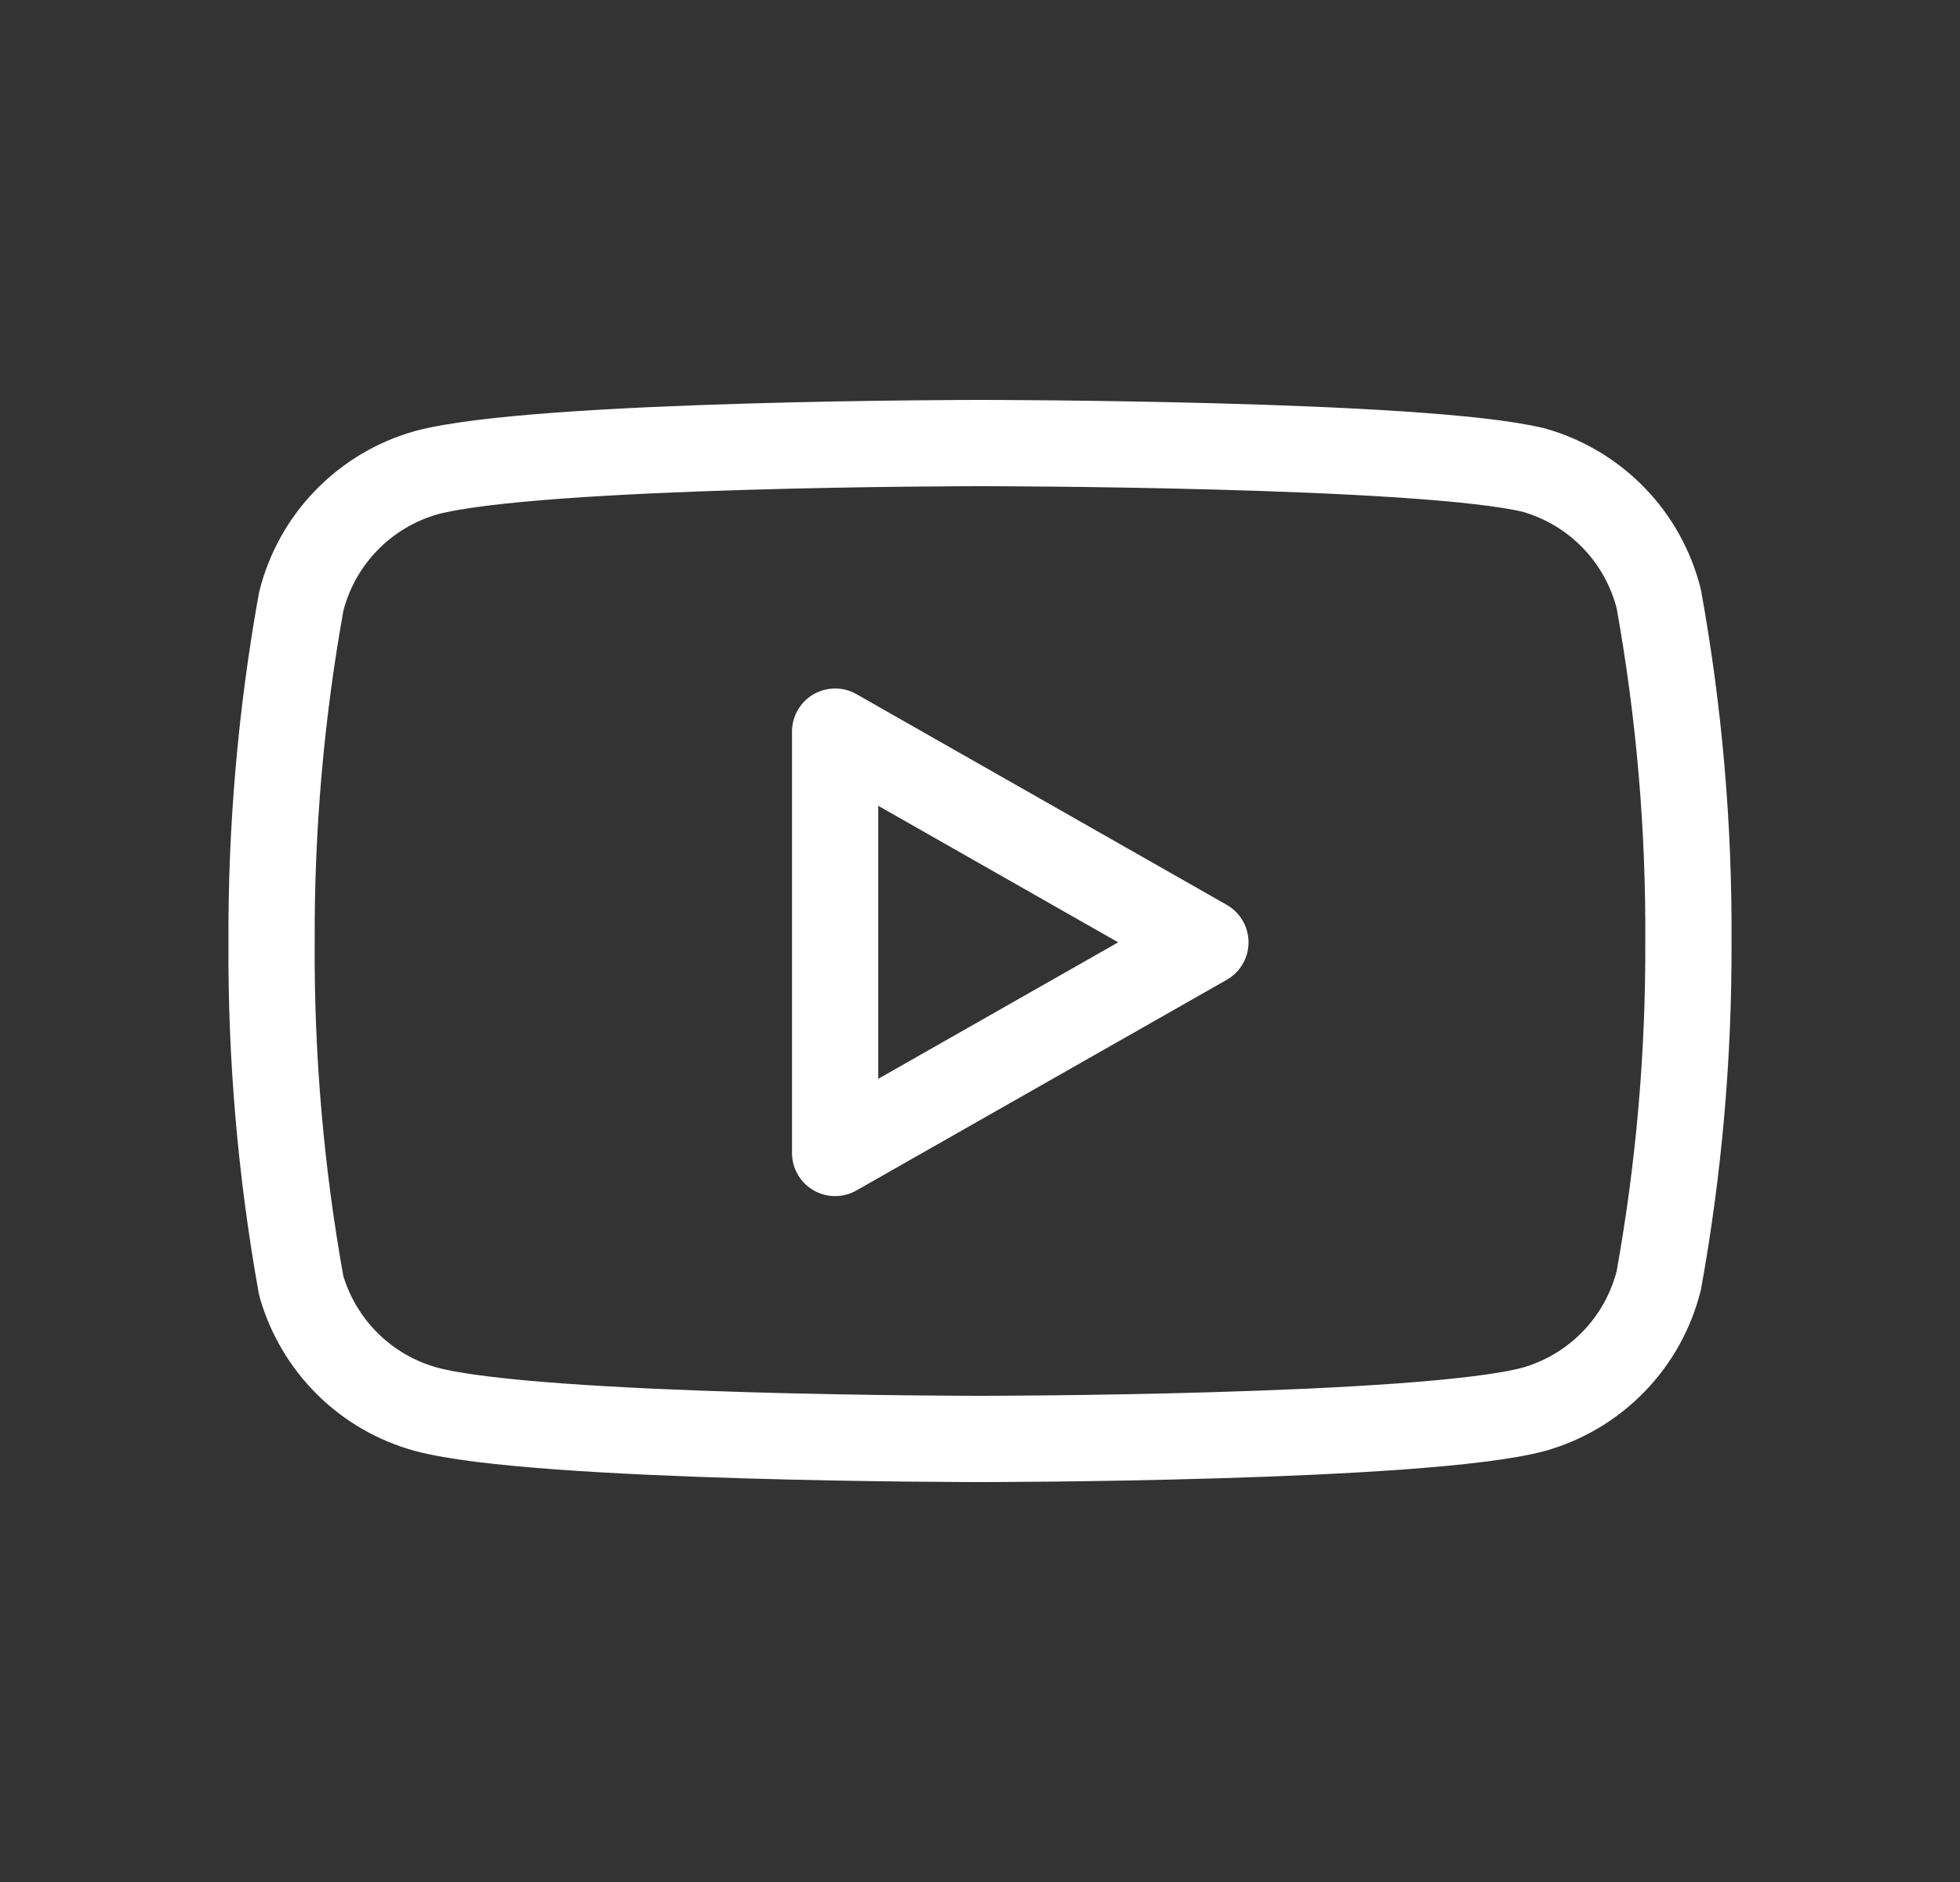
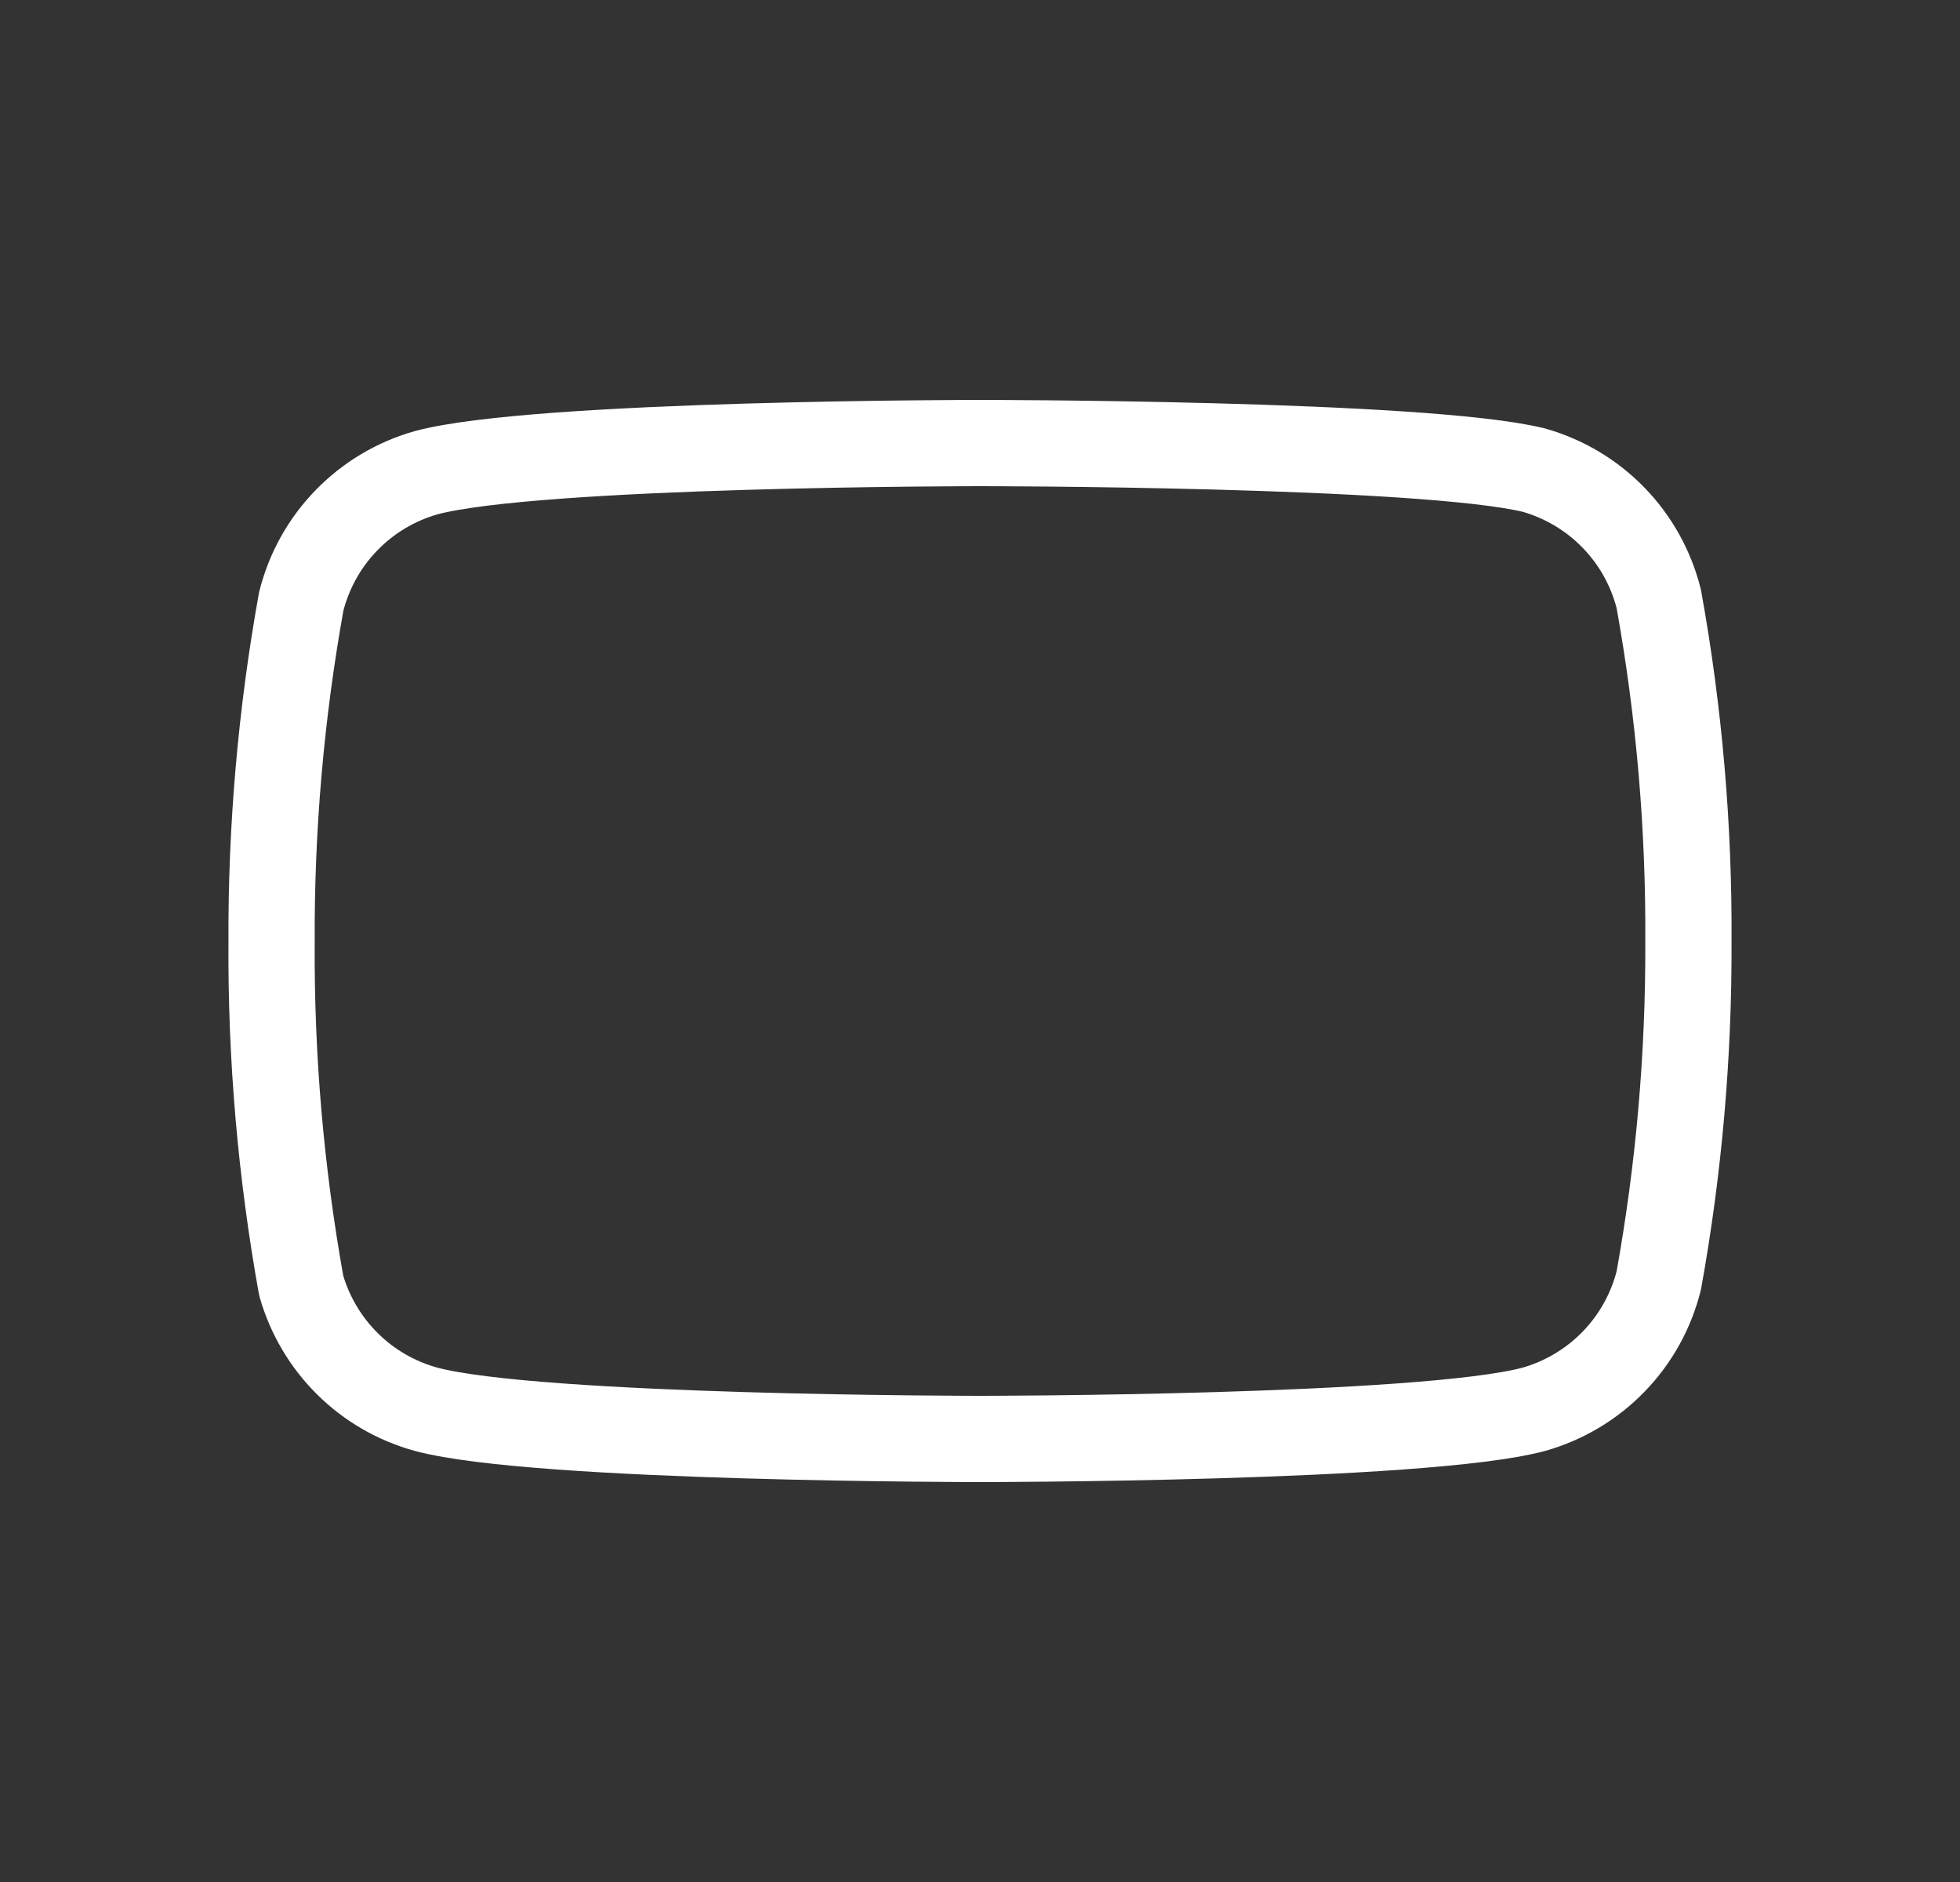
<svg xmlns="http://www.w3.org/2000/svg" width="25" height="24" viewBox="0 0 25 24" fill="none">
  <rect x="0" y="0" width="25" height="24" fill="#333333" stroke="none" />
  <path d="M21.158 7.638C21.06 7.248 20.862 6.891 20.582 6.603C20.302 6.314 19.951 6.105 19.564 5.995C18.151 5.65 12.5 5.65 12.5 5.65C12.5 5.65 6.849 5.65 5.436 6.028C5.049 6.138 4.698 6.347 4.418 6.636C4.138 6.924 3.94 7.281 3.842 7.671C3.584 9.105 3.457 10.559 3.464 12.017C3.455 13.484 3.582 14.95 3.842 16.395C3.95 16.772 4.153 17.116 4.432 17.392C4.711 17.669 5.057 17.868 5.436 17.972C6.849 18.35 12.5 18.35 12.5 18.35C12.5 18.35 18.151 18.35 19.564 17.972C19.951 17.862 20.302 17.653 20.582 17.364C20.862 17.076 21.06 16.719 21.158 16.329C21.415 14.906 21.541 13.463 21.536 12.017C21.545 10.549 21.419 9.083 21.158 7.638Z" stroke="white" stroke-width="1.1" stroke-linecap="round" stroke-linejoin="round" />
-   <path d="M10.652 14.703L15.375 12.017L10.652 9.33V14.703Z" stroke="white" stroke-width="1.1" stroke-linecap="round" stroke-linejoin="round" />
</svg>